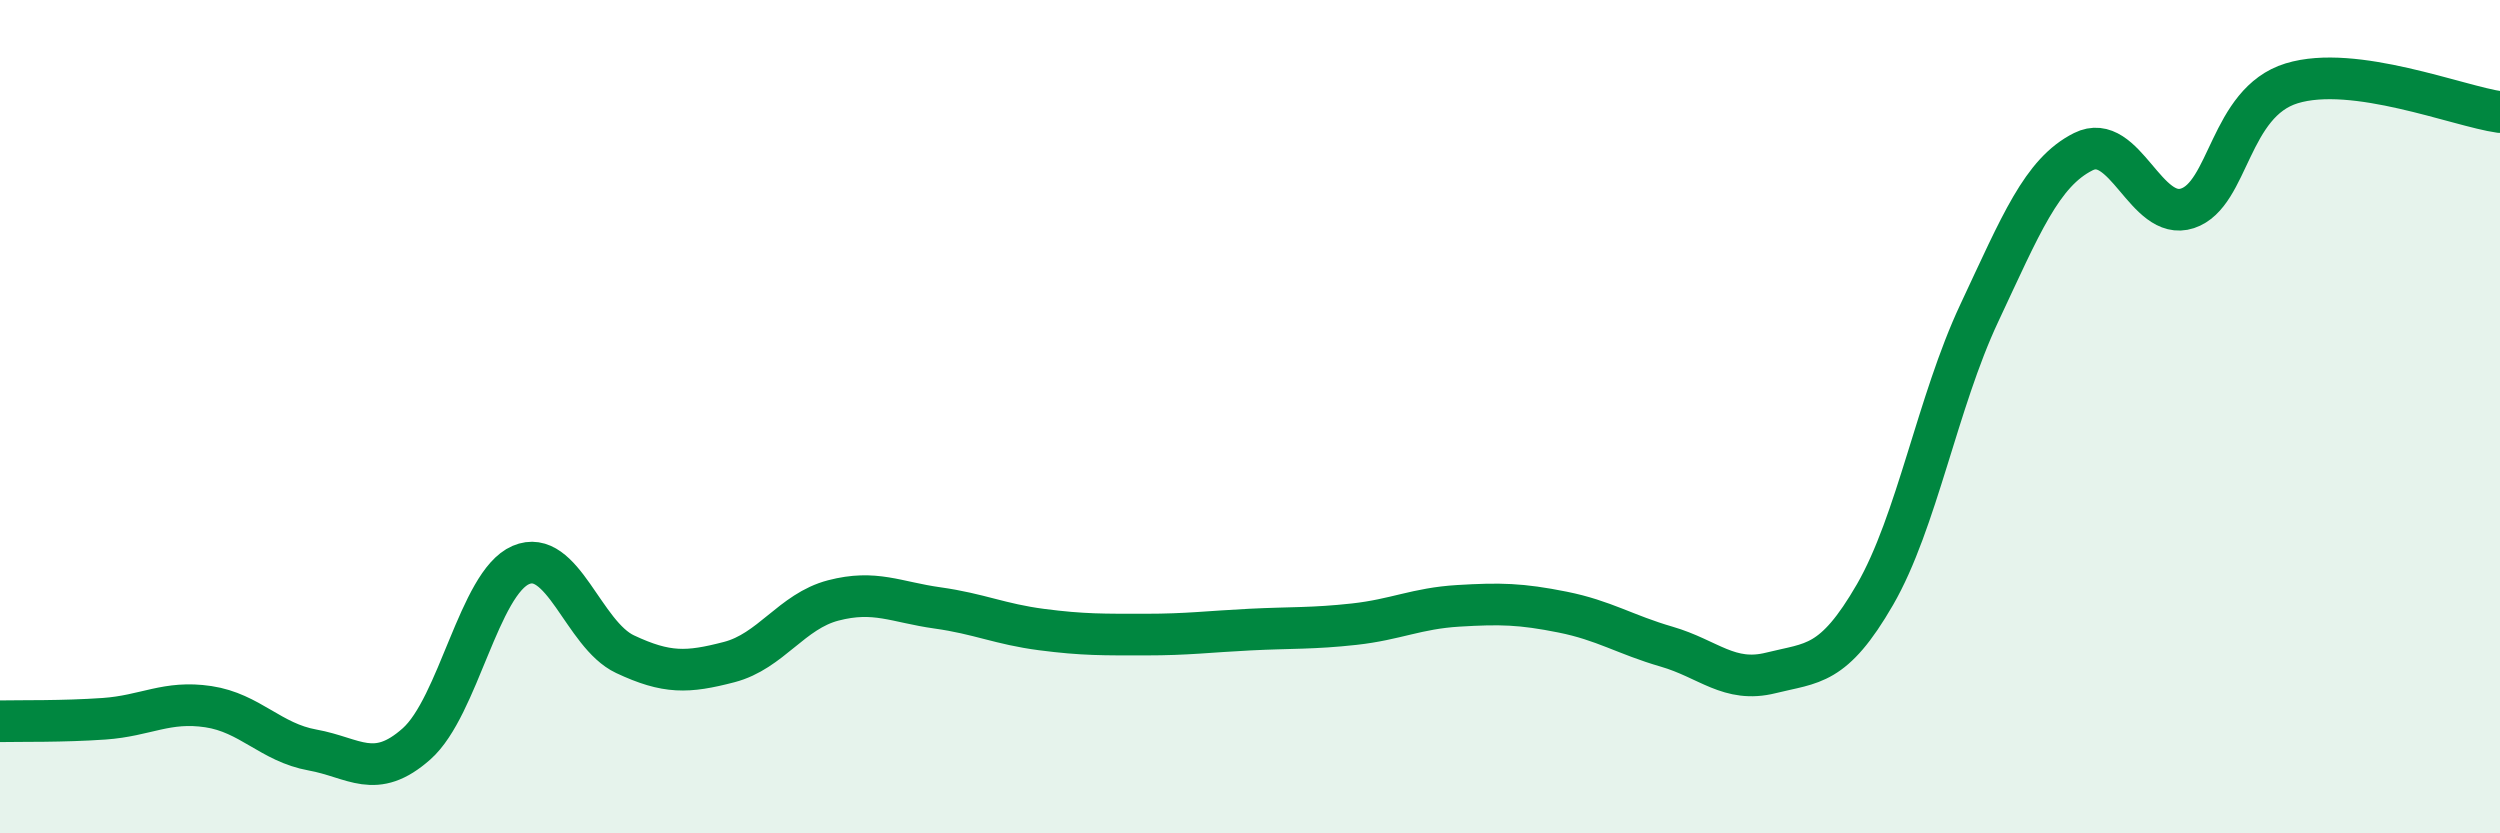
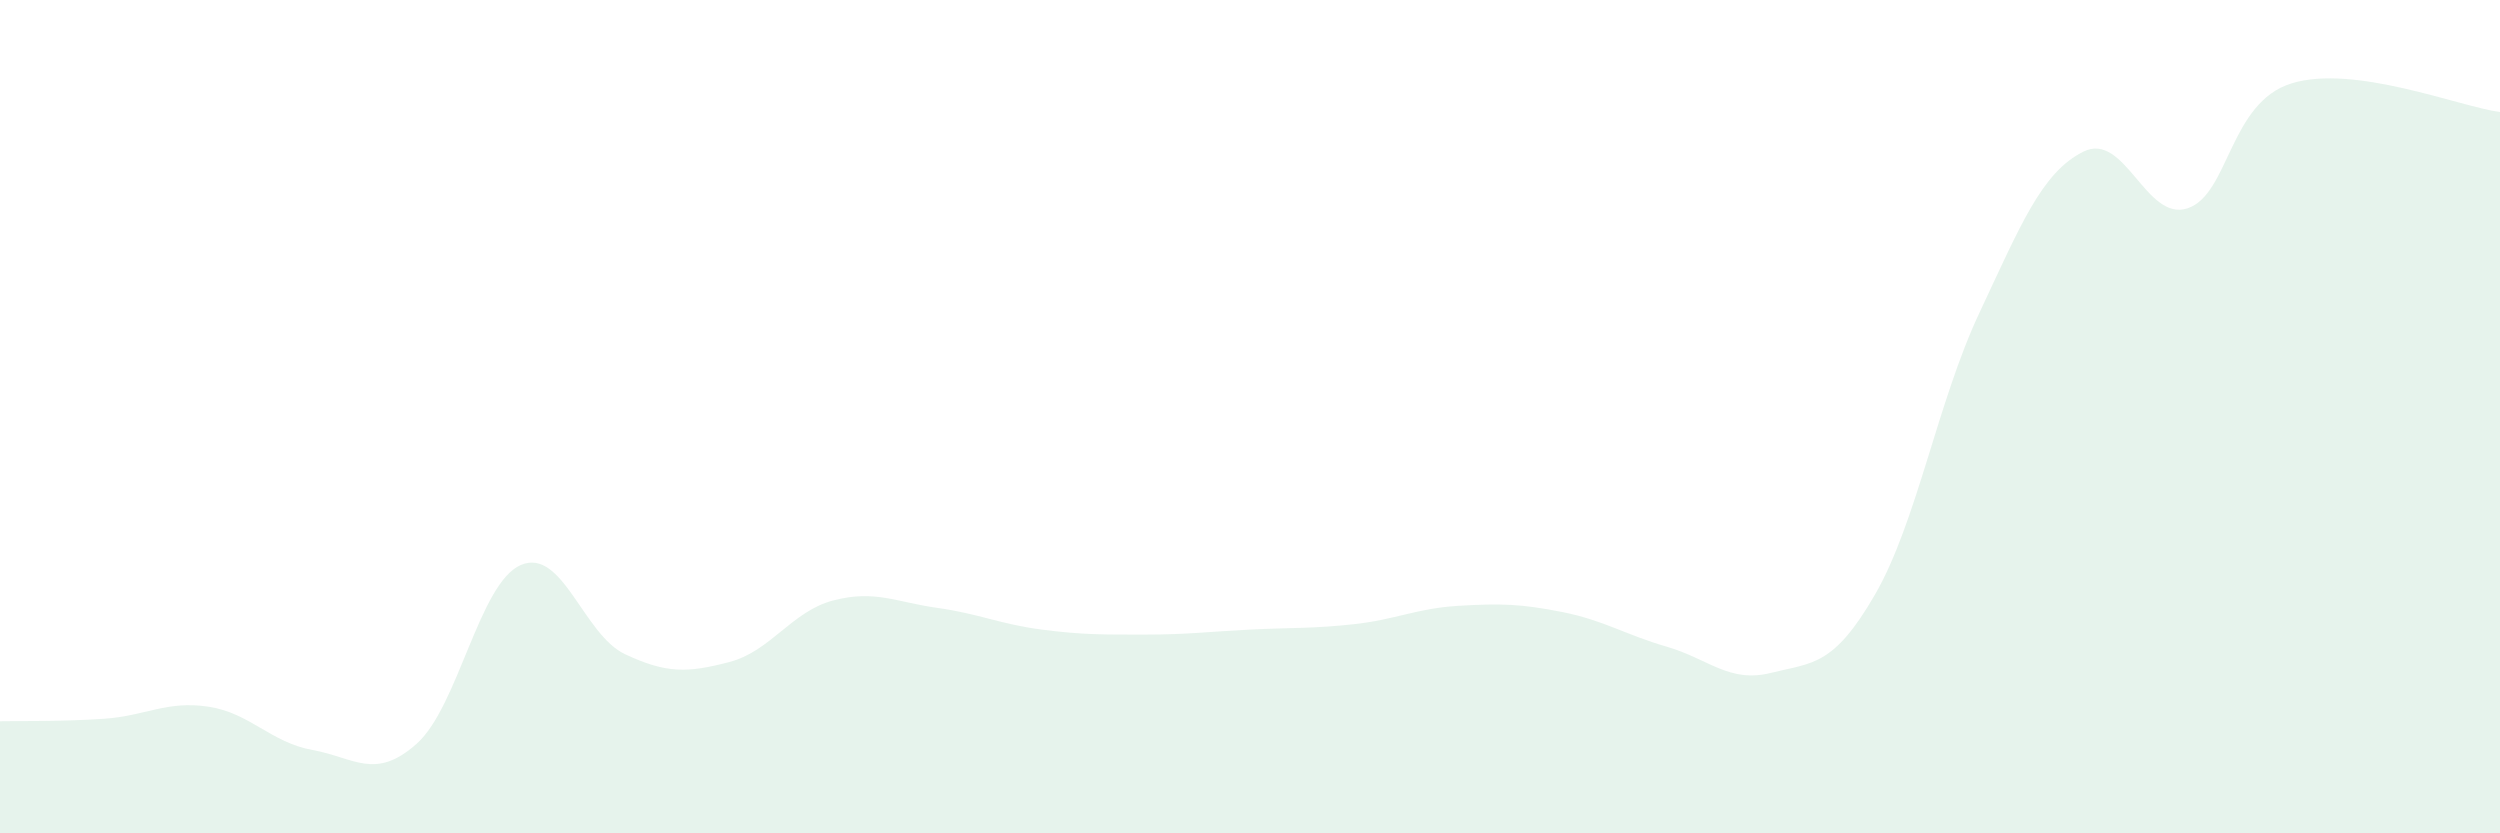
<svg xmlns="http://www.w3.org/2000/svg" width="60" height="20" viewBox="0 0 60 20">
  <path d="M 0,17.31 C 0.5,17.3 1.5,17.32 2.5,17.25 C 3.5,17.18 4,16.81 5,16.96 C 6,17.11 6.5,17.82 7.5,18 C 8.5,18.18 9,18.74 10,17.85 C 11,16.96 11.5,13.99 12.5,13.56 C 13.5,13.13 14,15.23 15,15.7 C 16,16.17 16.5,16.15 17.5,15.89 C 18.5,15.63 19,14.67 20,14.41 C 21,14.15 21.5,14.45 22.5,14.59 C 23.5,14.73 24,14.98 25,15.11 C 26,15.24 26.5,15.23 27.5,15.23 C 28.5,15.23 29,15.16 30,15.11 C 31,15.06 31.5,15.09 32.5,14.98 C 33.5,14.87 34,14.6 35,14.54 C 36,14.48 36.5,14.49 37.5,14.69 C 38.5,14.89 39,15.23 40,15.52 C 41,15.81 41.5,16.4 42.5,16.15 C 43.5,15.9 44,16 45,14.27 C 46,12.54 46.5,9.65 47.5,7.52 C 48.5,5.39 49,4.14 50,3.64 C 51,3.14 51.5,5.33 52.5,5 C 53.5,4.67 53.5,2.46 55,2 C 56.5,1.54 59,2.55 60,2.69L60 20L0 20Z" fill="#008740" opacity="0.1" stroke-linecap="round" stroke-linejoin="round" />
-   <path d="M 0,17.31 C 0.5,17.3 1.5,17.32 2.5,17.25 C 3.5,17.18 4,16.81 5,16.96 C 6,17.11 6.5,17.82 7.5,18 C 8.5,18.18 9,18.74 10,17.85 C 11,16.96 11.5,13.99 12.5,13.56 C 13.5,13.13 14,15.23 15,15.7 C 16,16.17 16.5,16.15 17.5,15.89 C 18.5,15.63 19,14.67 20,14.41 C 21,14.15 21.5,14.45 22.5,14.59 C 23.5,14.73 24,14.98 25,15.11 C 26,15.24 26.5,15.23 27.5,15.23 C 28.5,15.23 29,15.16 30,15.11 C 31,15.06 31.5,15.09 32.5,14.98 C 33.5,14.87 34,14.6 35,14.54 C 36,14.48 36.5,14.49 37.5,14.69 C 38.5,14.89 39,15.23 40,15.52 C 41,15.81 41.5,16.4 42.5,16.15 C 43.5,15.9 44,16 45,14.27 C 46,12.54 46.5,9.65 47.5,7.52 C 48.5,5.39 49,4.14 50,3.64 C 51,3.14 51.5,5.33 52.5,5 C 53.5,4.67 53.5,2.46 55,2 C 56.5,1.54 59,2.55 60,2.69" stroke="#008740" stroke-width="1" fill="none" stroke-linecap="round" stroke-linejoin="round" />
</svg>